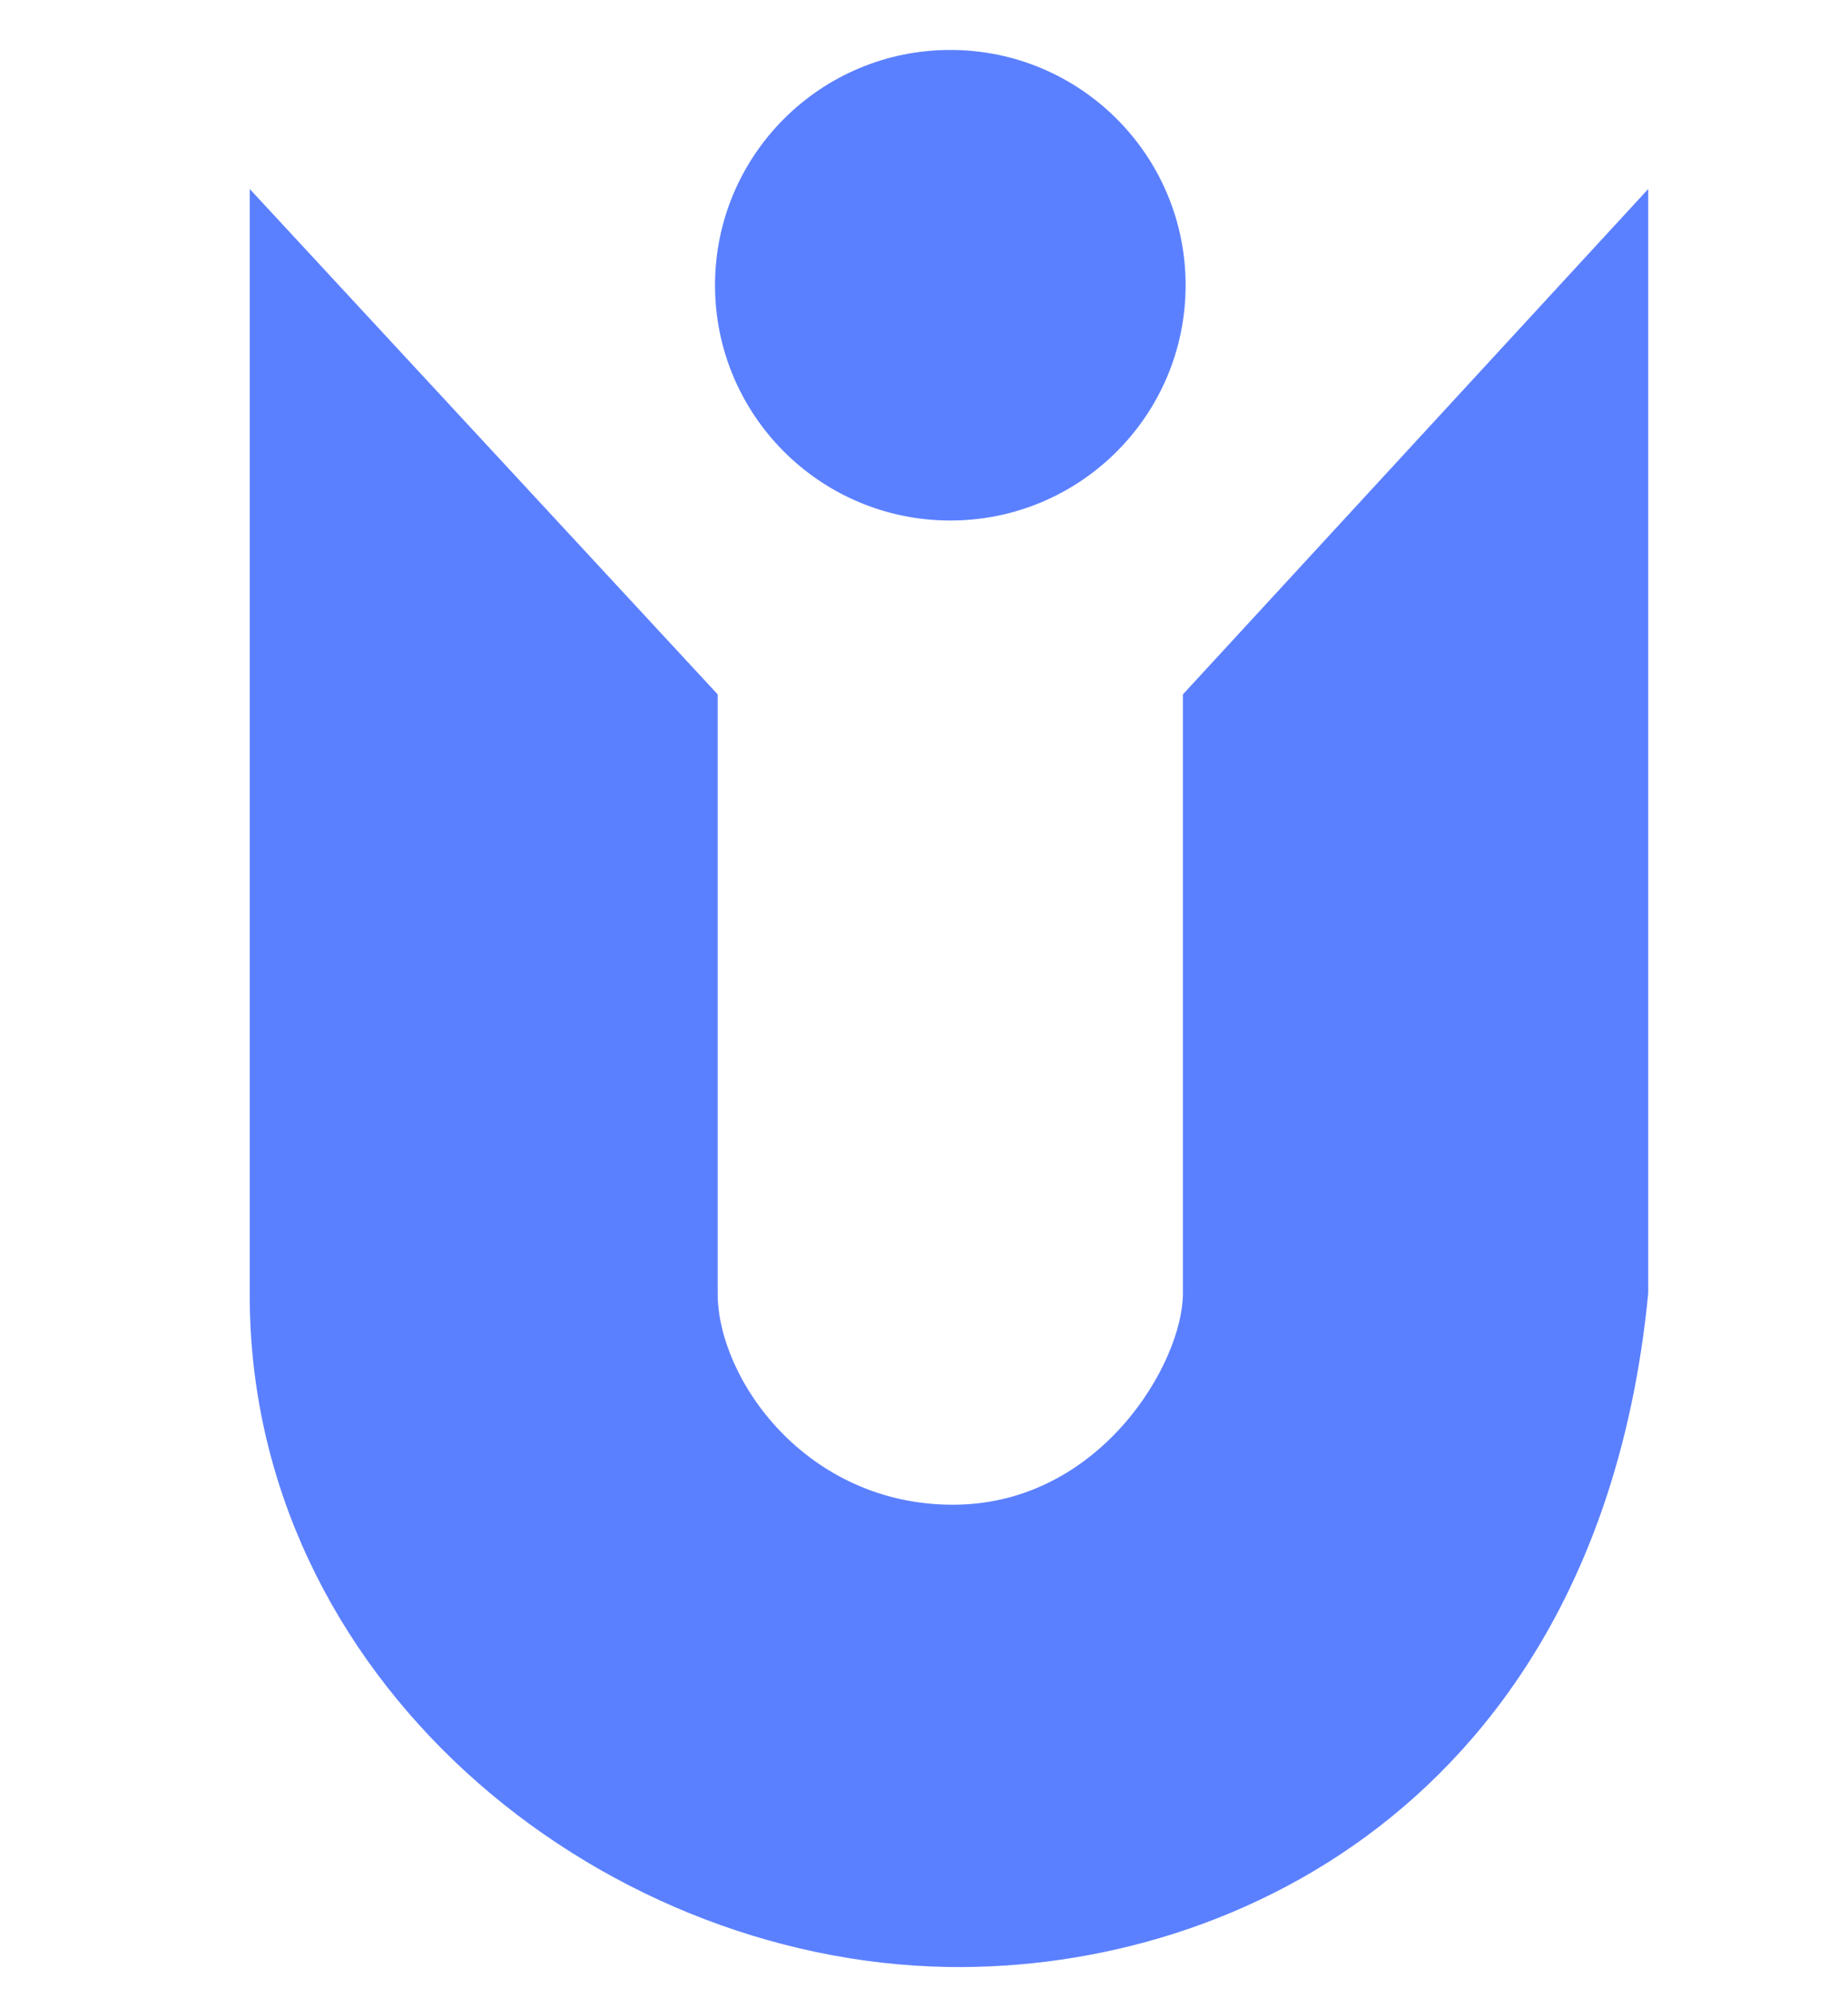
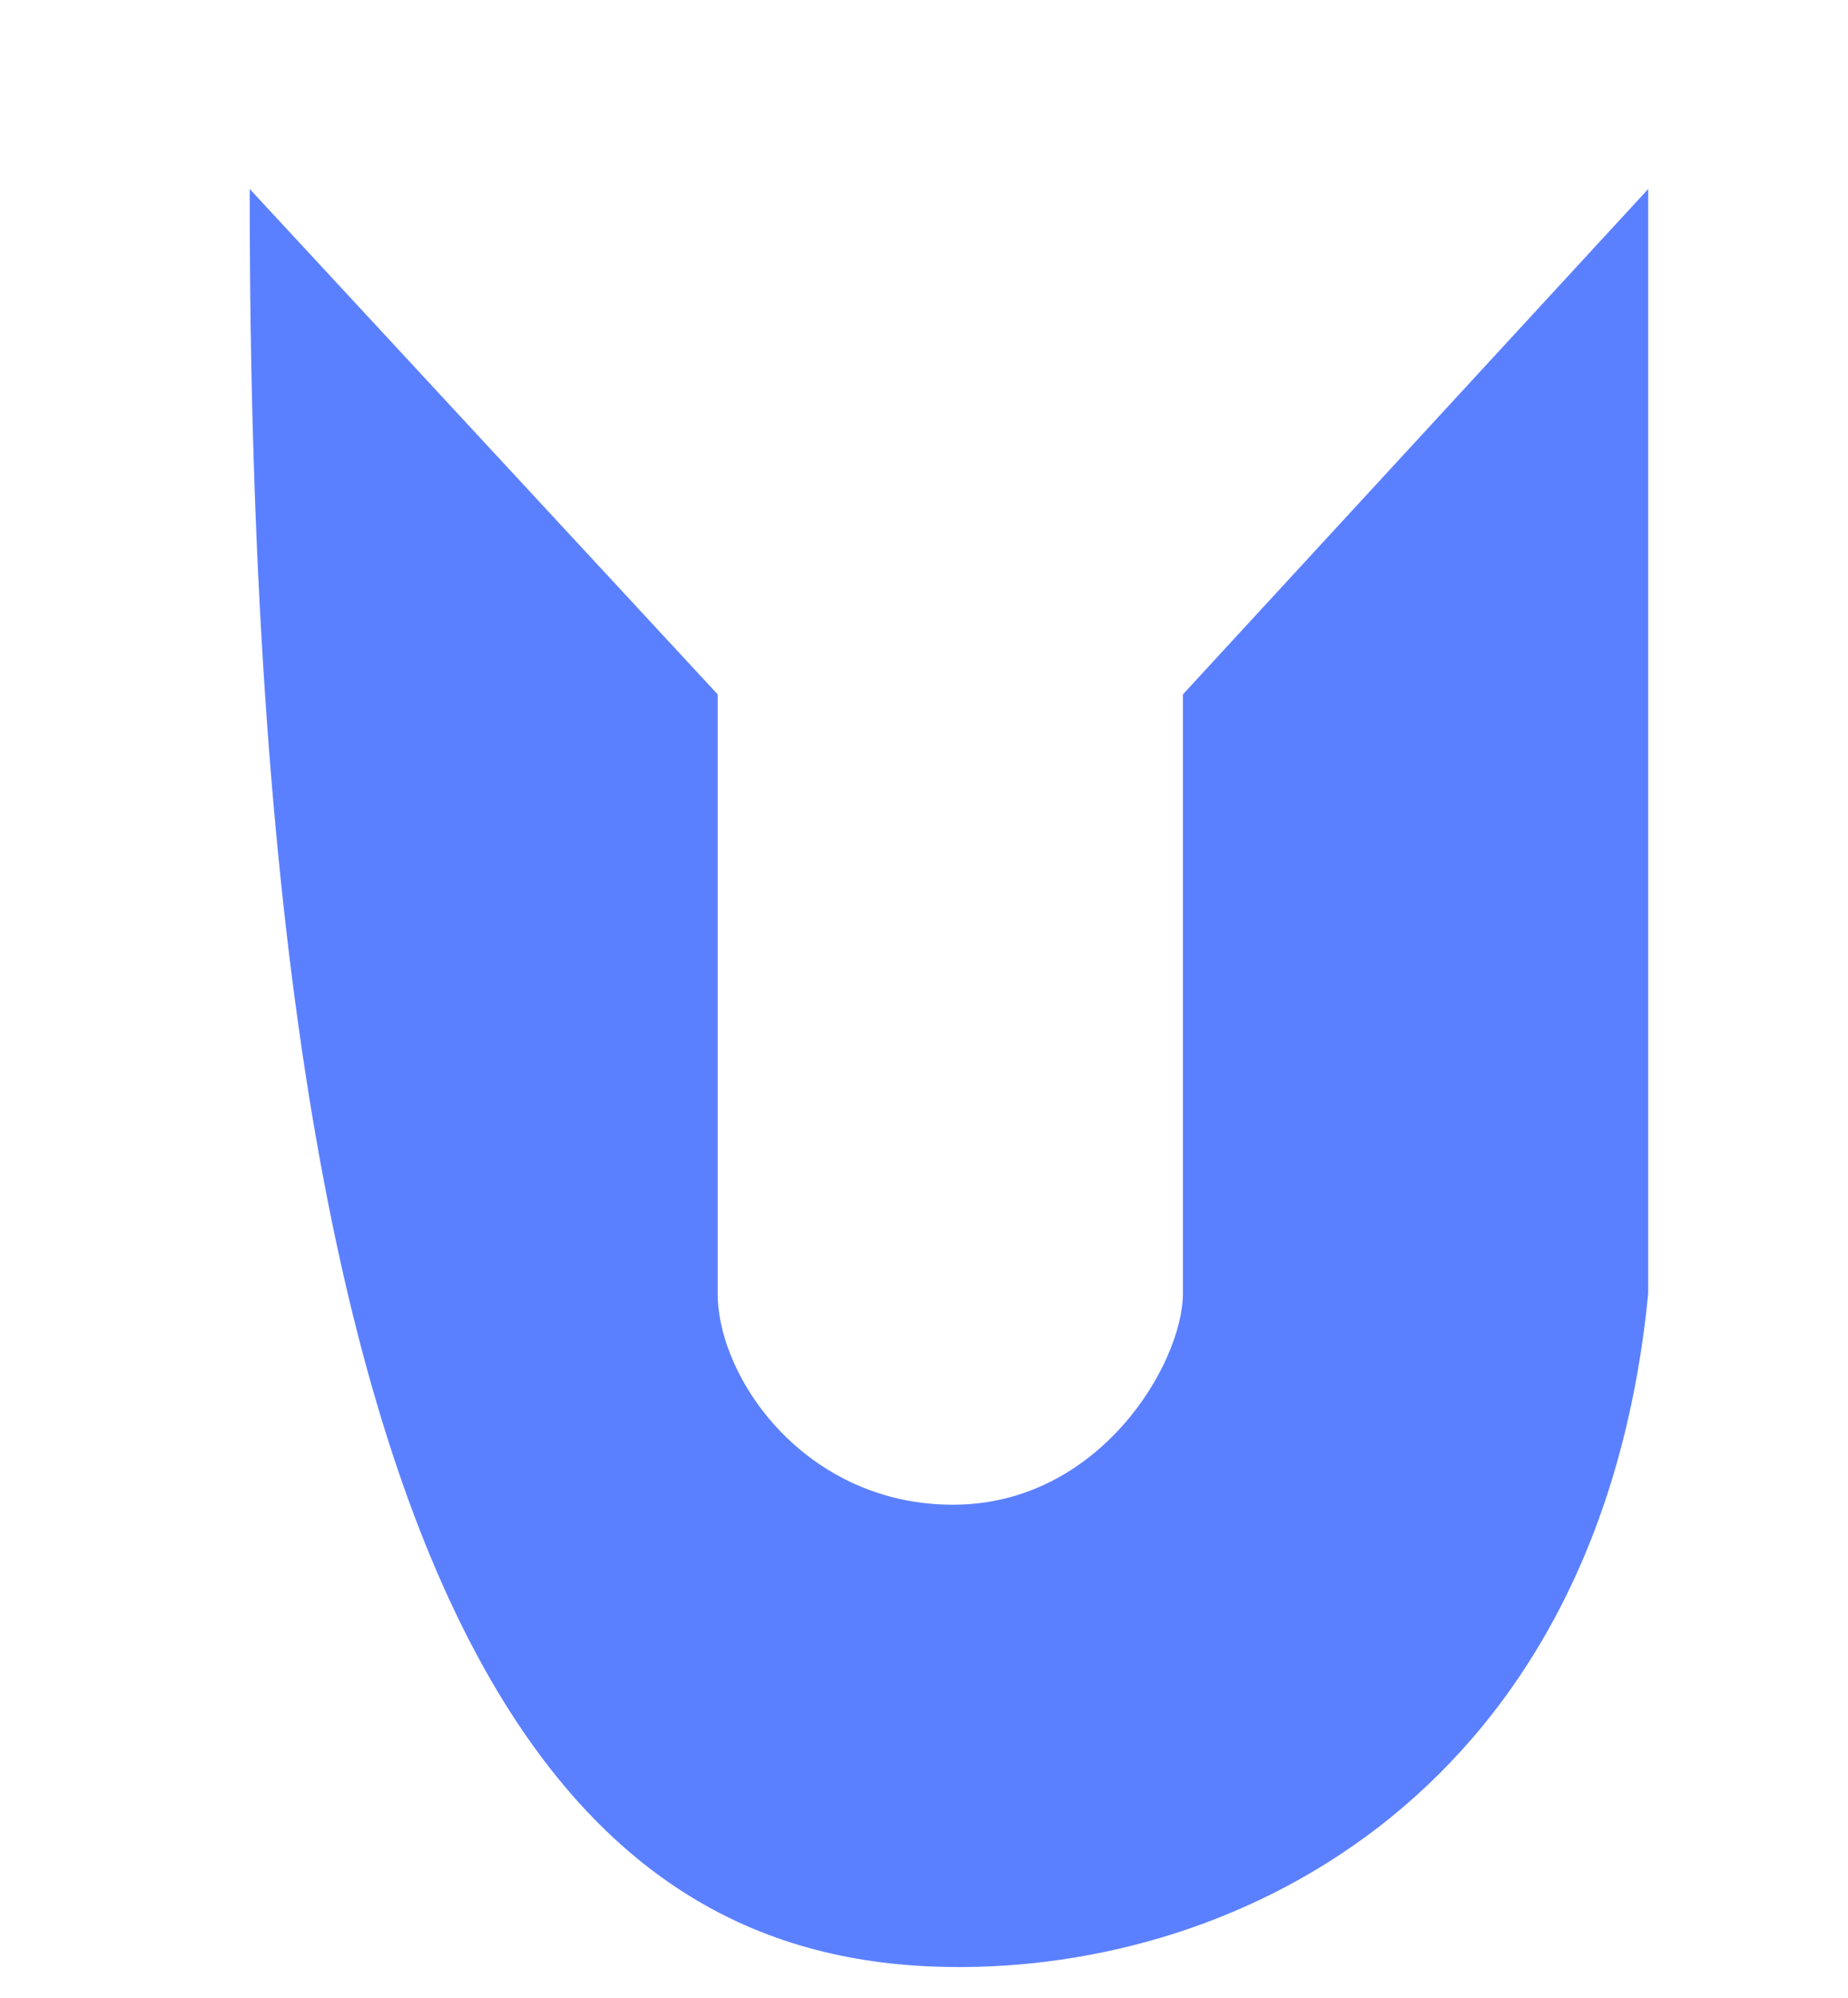
<svg xmlns="http://www.w3.org/2000/svg" width="37" height="40" viewBox="0 0 37 40" fill="none">
-   <path d="M33 25.895V3.784L23.684 13.903V25.895C23.684 27.287 22.025 30.128 19.08 30.128C16.136 30.128 14.369 27.608 14.369 25.895V13.903L5 3.784V25.895C4.977 33.587 11.908 39.265 18.973 39.383C24.89 39.481 32.036 35.799 33 25.895Z" fill="#5B80FF" />
-   <circle cx="19.027" cy="5.711" r="4.711" fill="#5B80FF" />
+   <path d="M33 25.895V3.784L23.684 13.903V25.895C23.684 27.287 22.025 30.128 19.08 30.128C16.136 30.128 14.369 27.608 14.369 25.895V13.903L5 3.784C4.977 33.587 11.908 39.265 18.973 39.383C24.89 39.481 32.036 35.799 33 25.895Z" fill="#5B80FF" />
</svg>